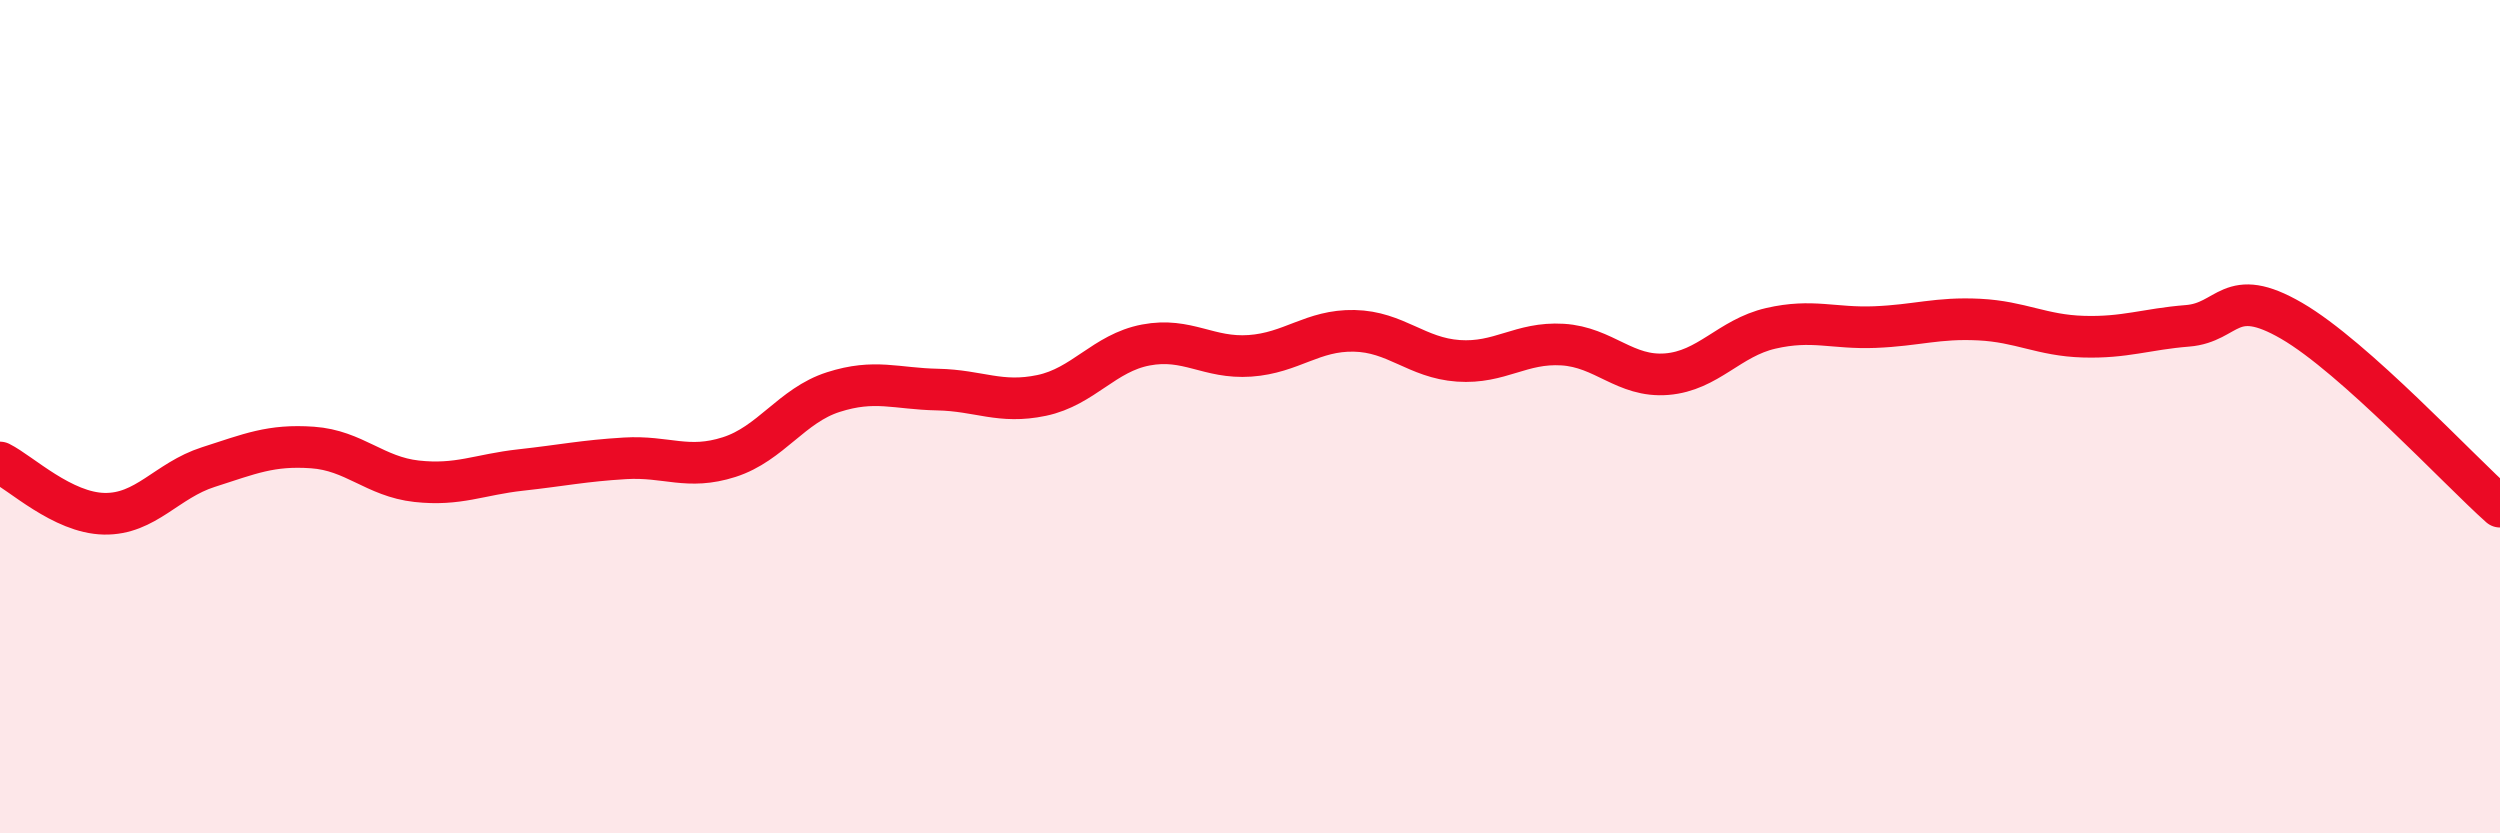
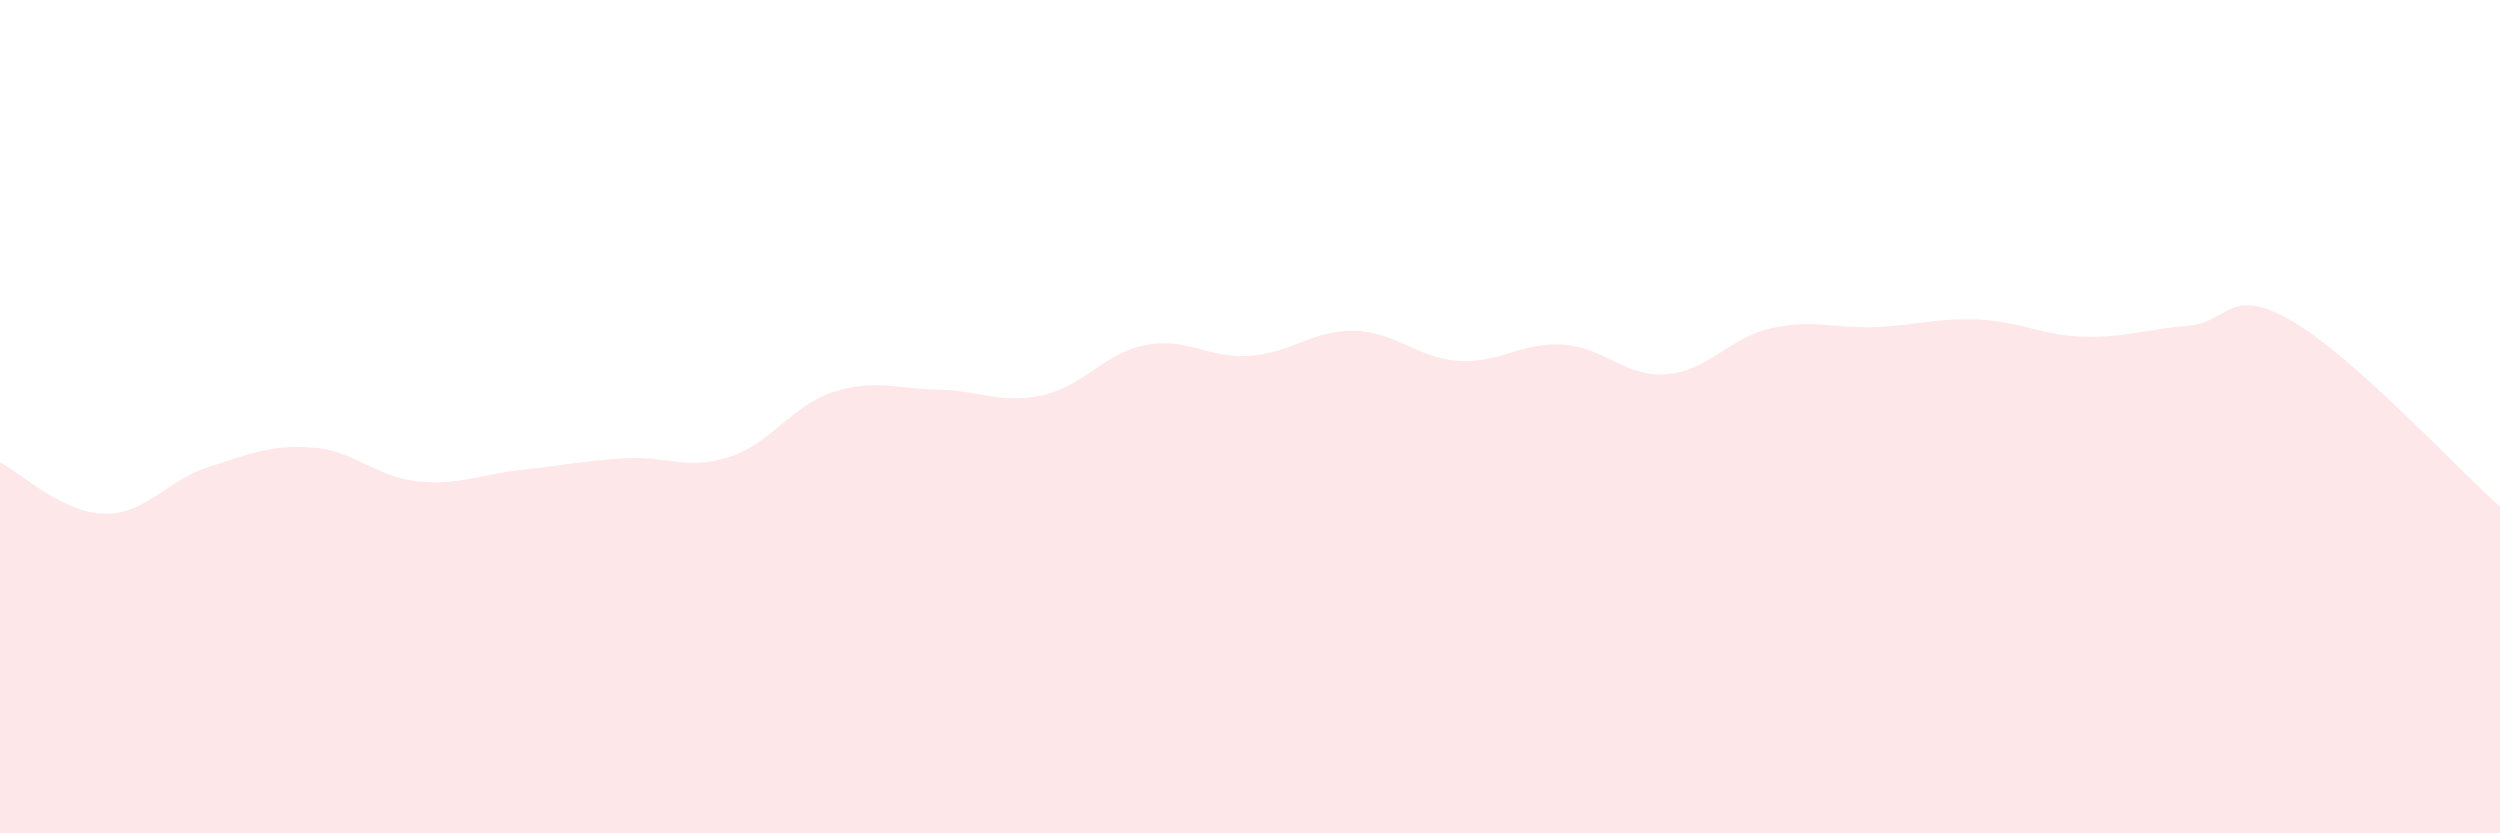
<svg xmlns="http://www.w3.org/2000/svg" width="60" height="20" viewBox="0 0 60 20">
  <path d="M 0,11.1 C 0.5,11.35 1.5,12.31 2.5,12.33 C 3.5,12.35 4,11.53 5,11.21 C 6,10.89 6.5,10.67 7.5,10.74 C 8.5,10.81 9,11.44 10,11.55 C 11,11.66 11.5,11.39 12.5,11.28 C 13.5,11.17 14,11.06 15,11 C 16,10.94 16.5,11.29 17.5,10.97 C 18.5,10.65 19,9.73 20,9.41 C 21,9.09 21.5,9.33 22.5,9.35 C 23.5,9.37 24,9.7 25,9.49 C 26,9.28 26.5,8.47 27.5,8.28 C 28.5,8.09 29,8.61 30,8.54 C 31,8.47 31.5,7.92 32.5,7.94 C 33.5,7.96 34,8.59 35,8.66 C 36,8.73 36.5,8.21 37.5,8.27 C 38.5,8.33 39,9.06 40,8.98 C 41,8.9 41.5,8.11 42.5,7.88 C 43.5,7.65 44,7.89 45,7.85 C 46,7.81 46.5,7.62 47.5,7.67 C 48.5,7.72 49,8.05 50,8.08 C 51,8.11 51.5,7.9 52.5,7.82 C 53.5,7.74 53.5,6.83 55,7.7 C 56.5,8.57 59,11.27 60,12.16L60 20L0 20Z" fill="#EB0A25" opacity="0.1" stroke-linecap="round" stroke-linejoin="round" />
-   <path d="M 0,11.1 C 0.5,11.35 1.5,12.31 2.5,12.33 C 3.5,12.35 4,11.53 5,11.21 C 6,10.89 6.5,10.67 7.5,10.74 C 8.5,10.81 9,11.44 10,11.55 C 11,11.66 11.5,11.39 12.5,11.28 C 13.5,11.17 14,11.06 15,11 C 16,10.94 16.5,11.29 17.5,10.97 C 18.5,10.65 19,9.73 20,9.41 C 21,9.09 21.5,9.33 22.5,9.35 C 23.5,9.37 24,9.7 25,9.49 C 26,9.28 26.5,8.47 27.5,8.28 C 28.5,8.09 29,8.61 30,8.54 C 31,8.47 31.5,7.92 32.5,7.94 C 33.5,7.96 34,8.59 35,8.66 C 36,8.73 36.5,8.21 37.5,8.27 C 38.5,8.33 39,9.06 40,8.98 C 41,8.9 41.5,8.11 42.5,7.88 C 43.5,7.65 44,7.89 45,7.85 C 46,7.81 46.5,7.62 47.5,7.67 C 48.5,7.72 49,8.05 50,8.08 C 51,8.11 51.5,7.9 52.5,7.82 C 53.5,7.74 53.5,6.83 55,7.7 C 56.5,8.57 59,11.27 60,12.16" stroke="#EB0A25" stroke-width="1" fill="none" stroke-linecap="round" stroke-linejoin="round" />
</svg>